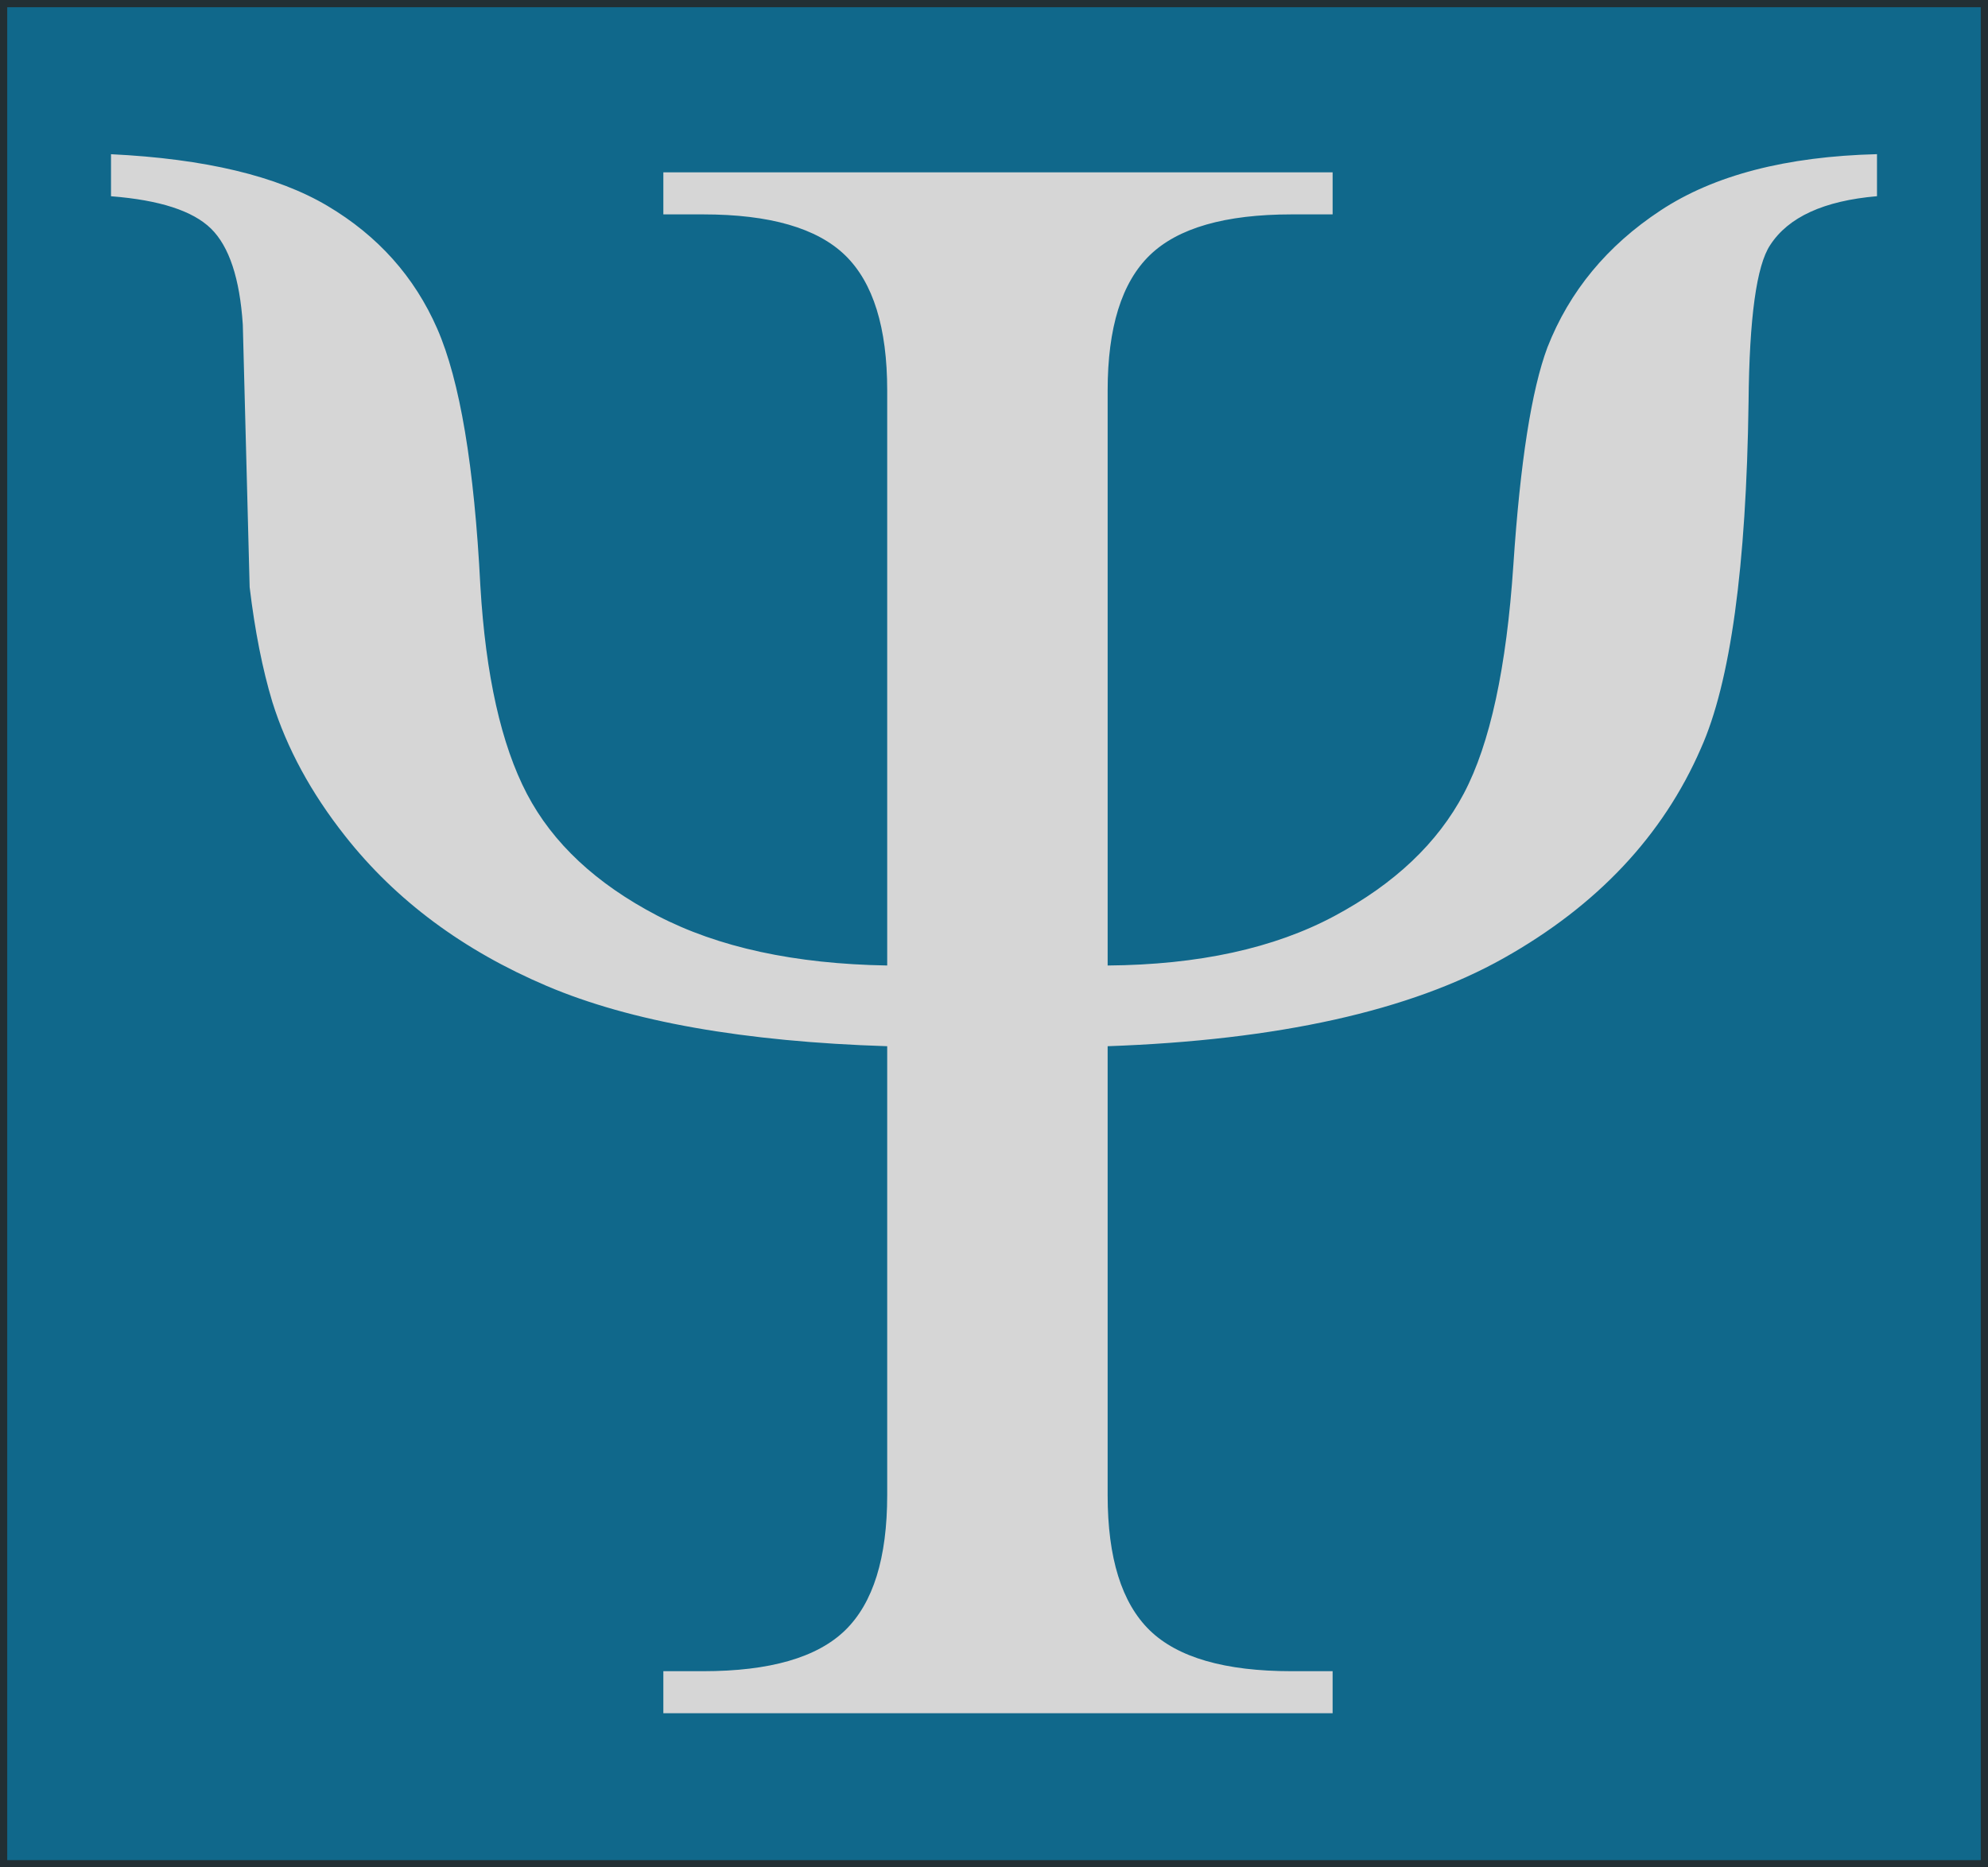
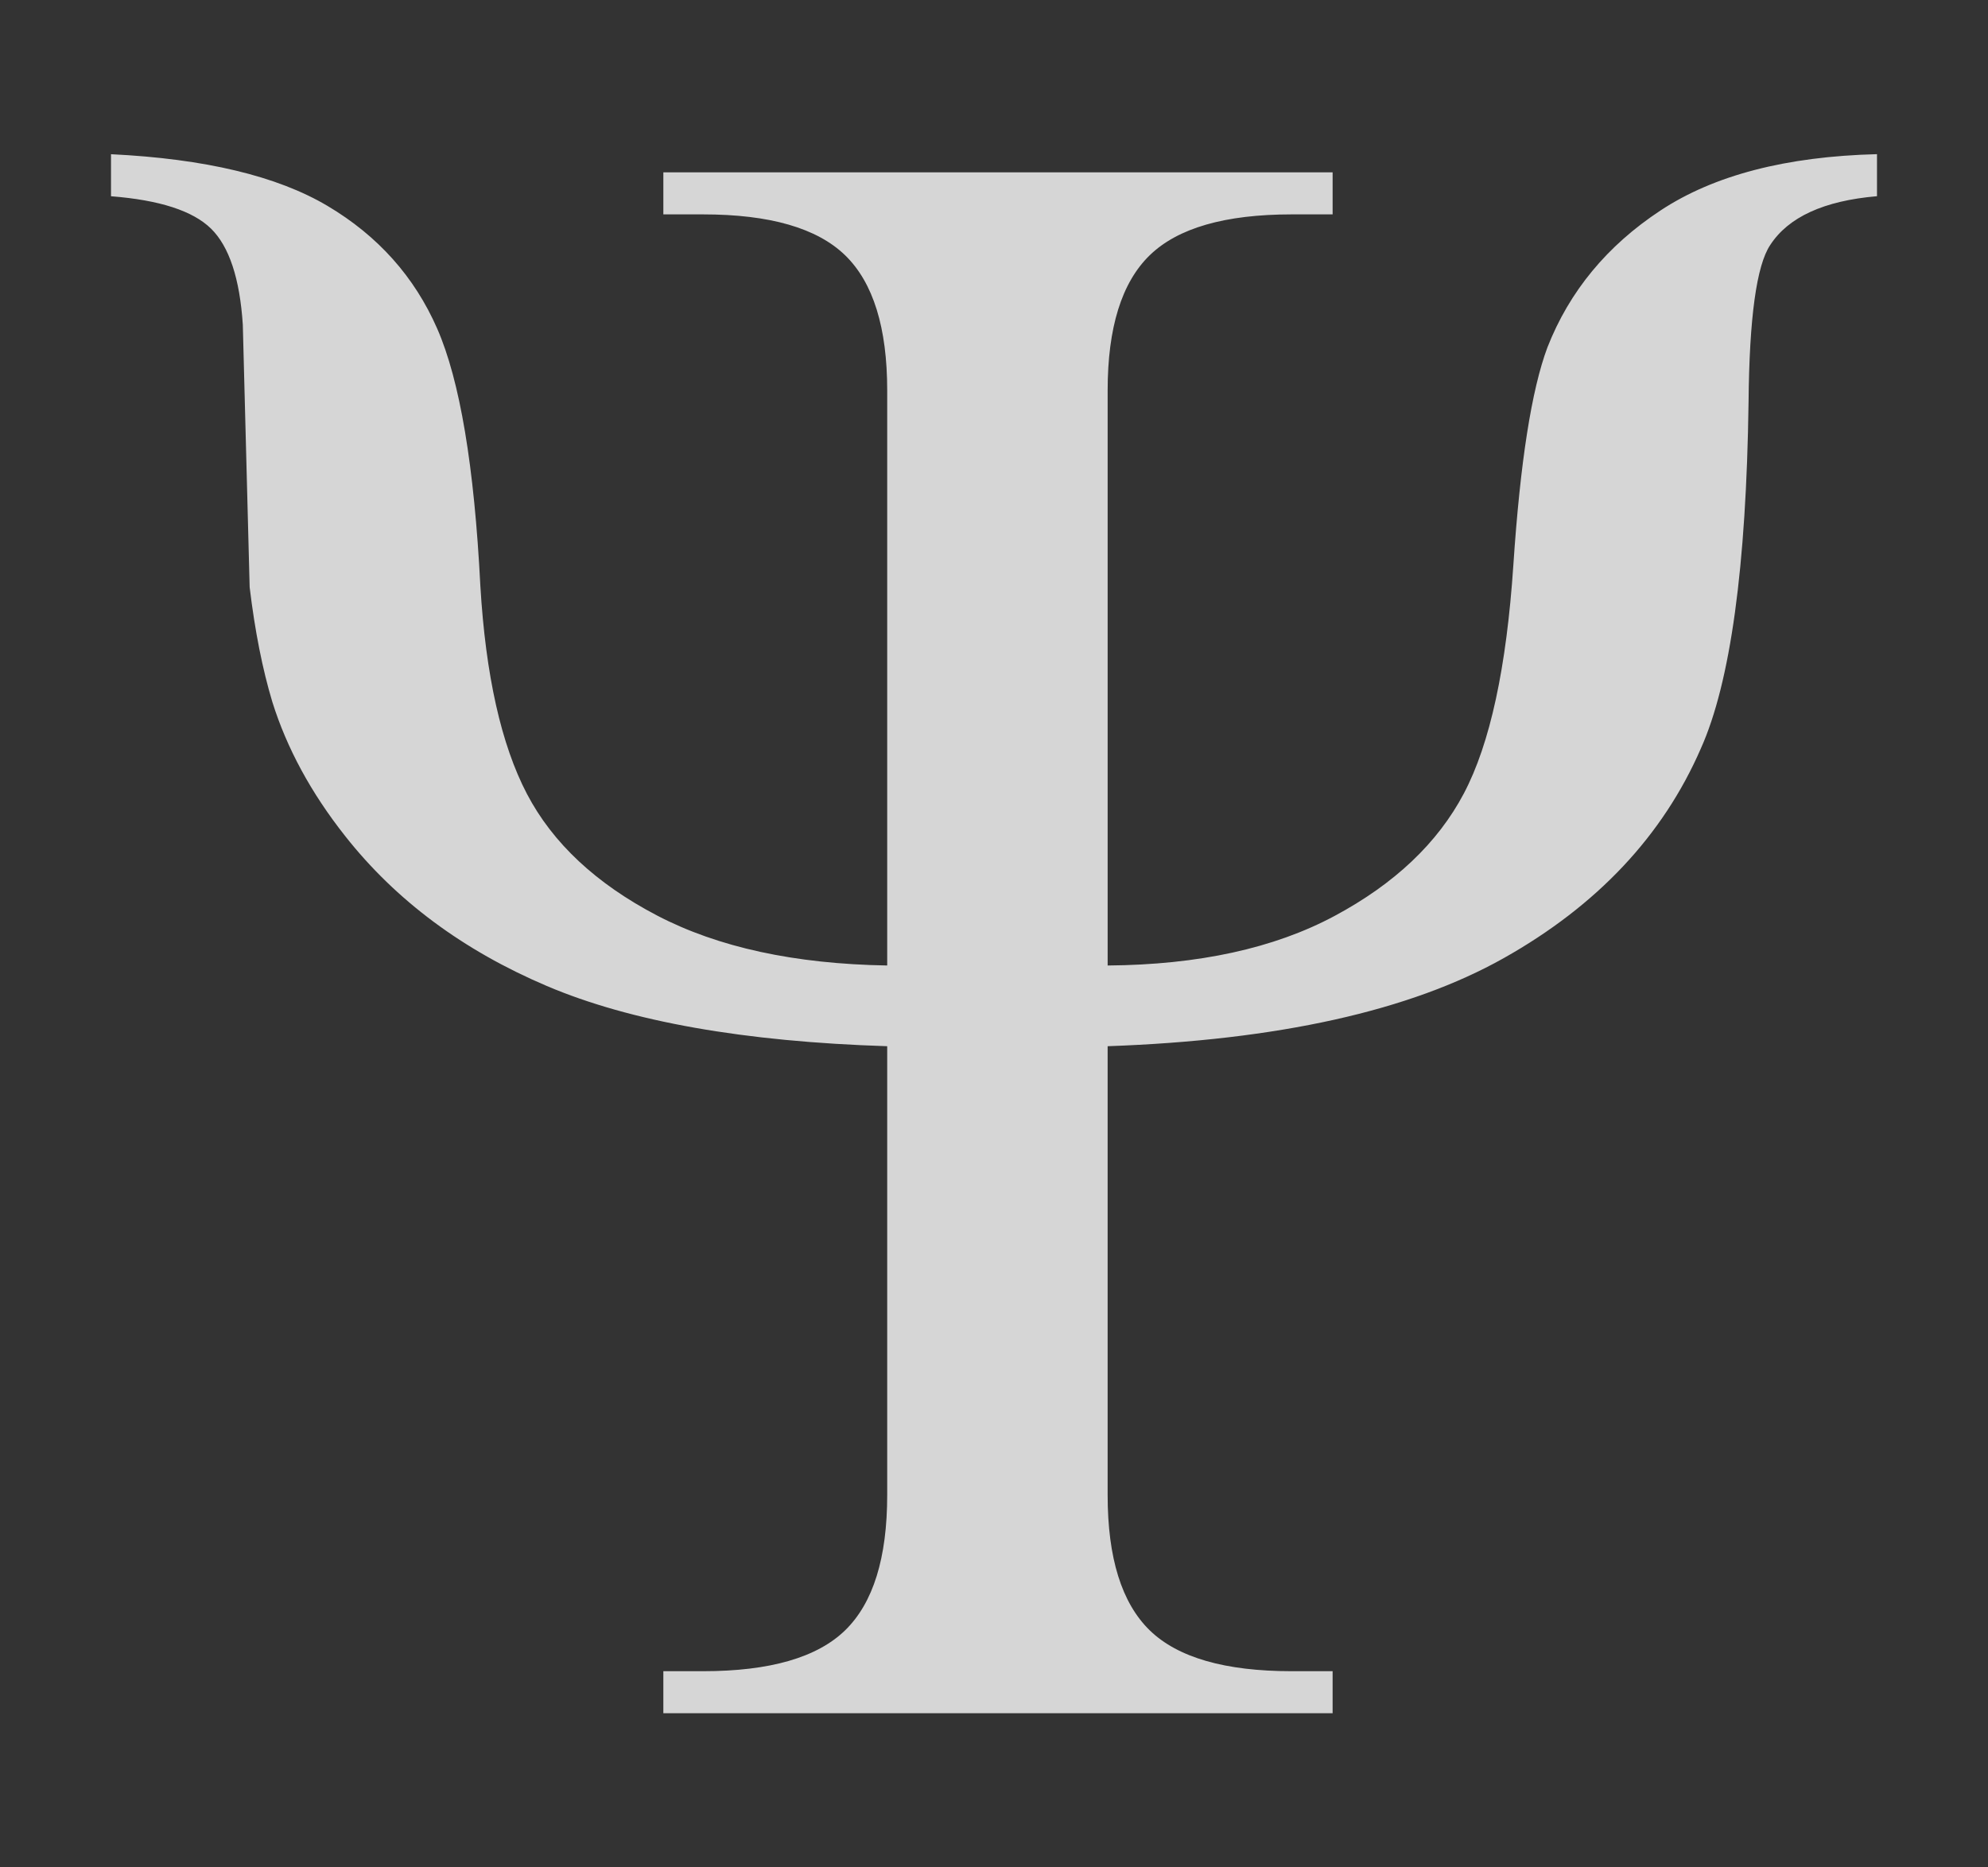
<svg xmlns="http://www.w3.org/2000/svg" id="Livello_1" viewBox="0 0 389.15 365.56">
  <rect x="0" y="0" width="389.15" height="365.56" fill="#333333" stroke="none" />
  <defs>
    <style>.cls-1{opacity:.8;}.cls-2{fill:#fff;stroke-width:0px;}.cls-3{fill:#0081b5;opacity:.85;stroke:#222221;stroke-miterlimit:10;stroke-width:2.83px;}</style>
  </defs>
  <g class="cls-1">
-     <rect class="cls-3" width="389.15" height="365.56" />
    <path class="cls-2" d="M216.82,189.01c17.8-.14,32.59-3.37,44.38-9.68,11.78-6.3,20.24-14.31,25.36-24.02,5.12-9.71,8.34-24.62,9.68-44.71,1.34-20.1,3.56-34.29,6.67-42.6,4.3-10.97,11.68-19.91,22.14-26.8,10.46-6.9,24.58-10.57,42.37-11.02v8.23c-10.38.89-17.35,4.08-20.91,9.57-2.67,4-4.08,14.23-4.23,30.7-.44,32.33-3.55,54.94-9.34,67.85-7.42,17.05-20.28,30.74-38.59,41.04-18.32,10.31-44.16,16.06-77.53,17.24v87.87c0,12.31,2.75,21.12,8.23,26.47,5.49,5.34,14.76,8.01,27.8,8.01h8.01v8.23h-131.01v-8.23h7.78c13.05,0,22.32-2.67,27.81-8.01,5.49-5.35,8.23-14.16,8.23-26.47v-87.87c-28.03-.89-50.24-4.82-66.63-11.79-16.38-6.97-29.55-16.75-39.48-29.36-6.68-8.45-11.42-17.21-14.25-26.25-1.92-6.38-3.41-13.86-4.44-22.46l-1.34-51.39c-.59-9.05-2.67-15.31-6.22-18.8-3.56-3.49-10.08-5.6-19.58-6.34v-8.23c18.39.89,32.52,4.27,42.38,10.12,9.87,5.86,17.02,13.86,21.47,24.02,4.45,10.16,7.26,26.95,8.45,50.38,1.04,17.5,4.08,31.07,9.12,40.71,5.05,9.64,13.54,17.57,25.48,23.81,11.94,6.23,26.95,9.48,45.04,9.78v-112.56c0-12.31-2.74-21.13-8.23-26.47-5.49-5.33-14.76-8.01-27.81-8.01h-7.78v-8.23h131.01v8.23h-8.01c-13.05,0-22.31,2.67-27.8,8.01-5.49,5.34-8.23,14.16-8.23,26.47v112.56Z" />
  </g>
</svg>